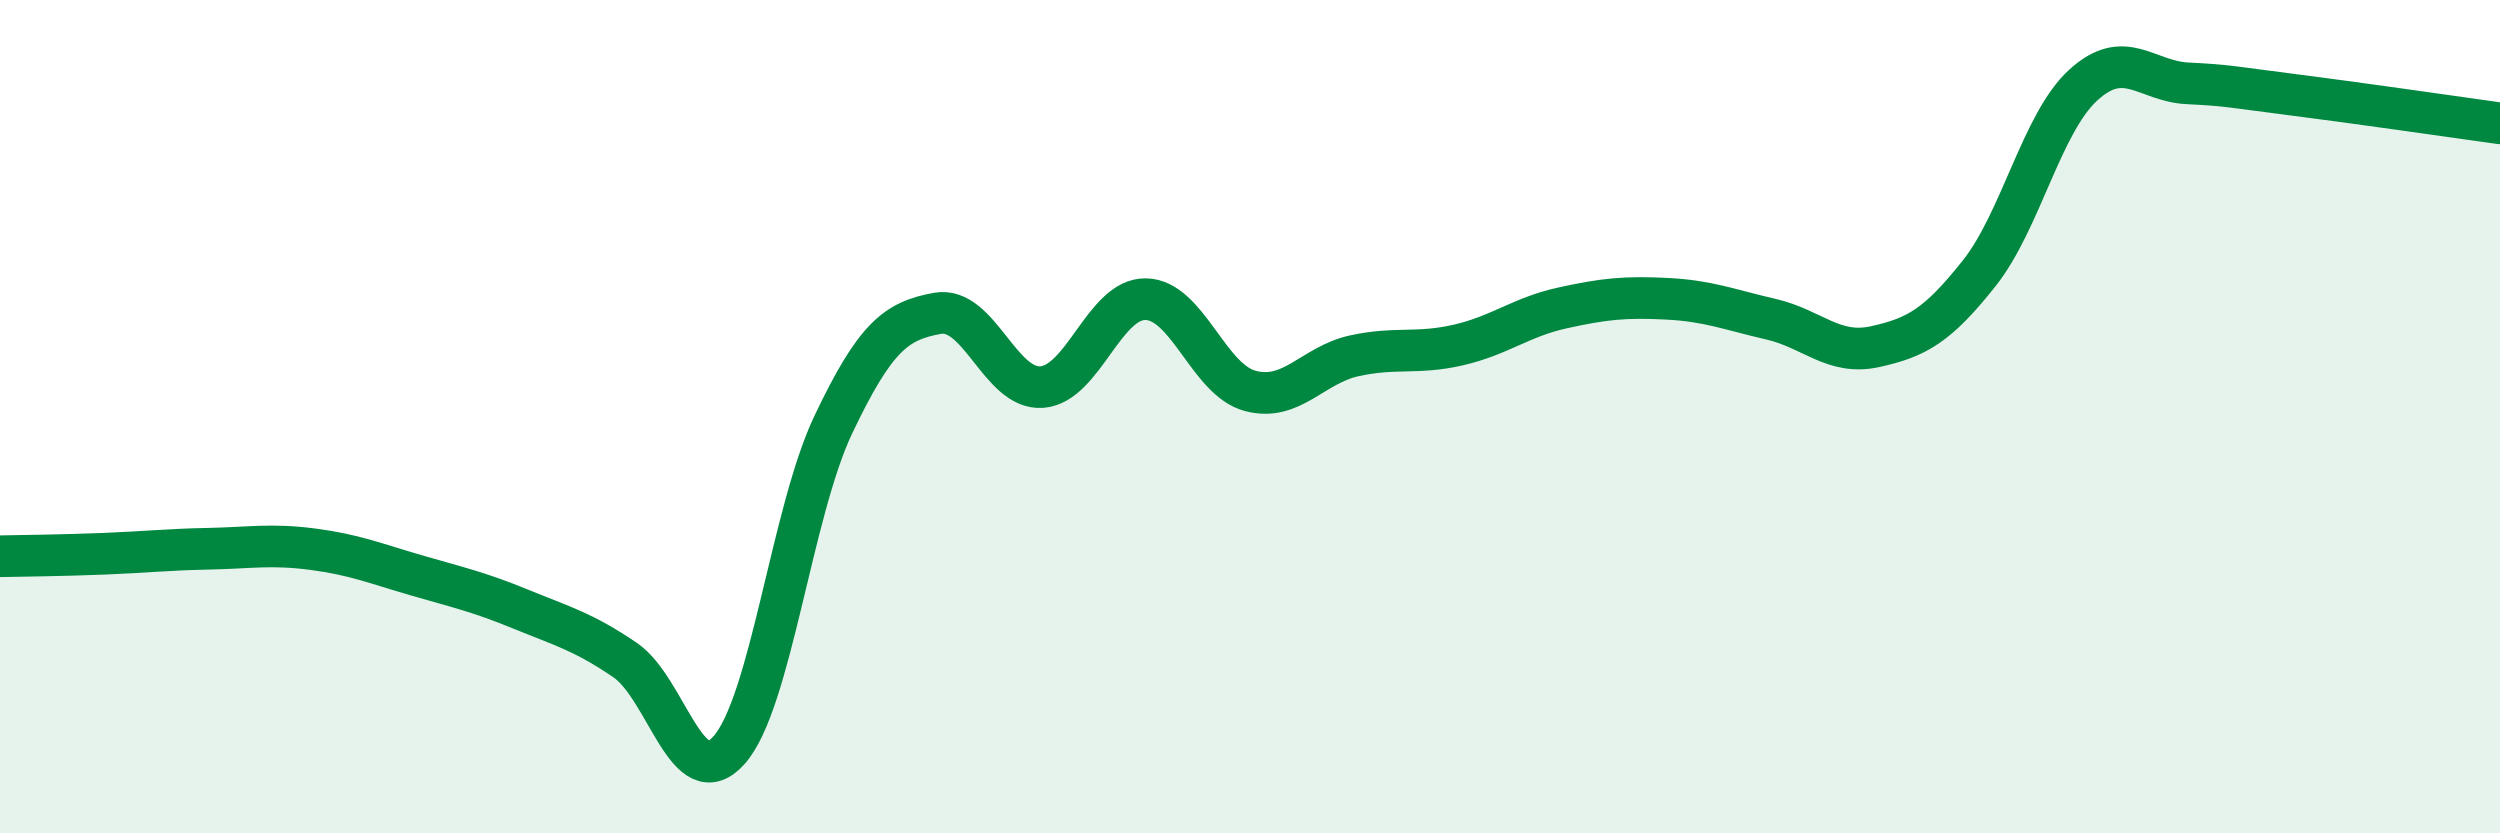
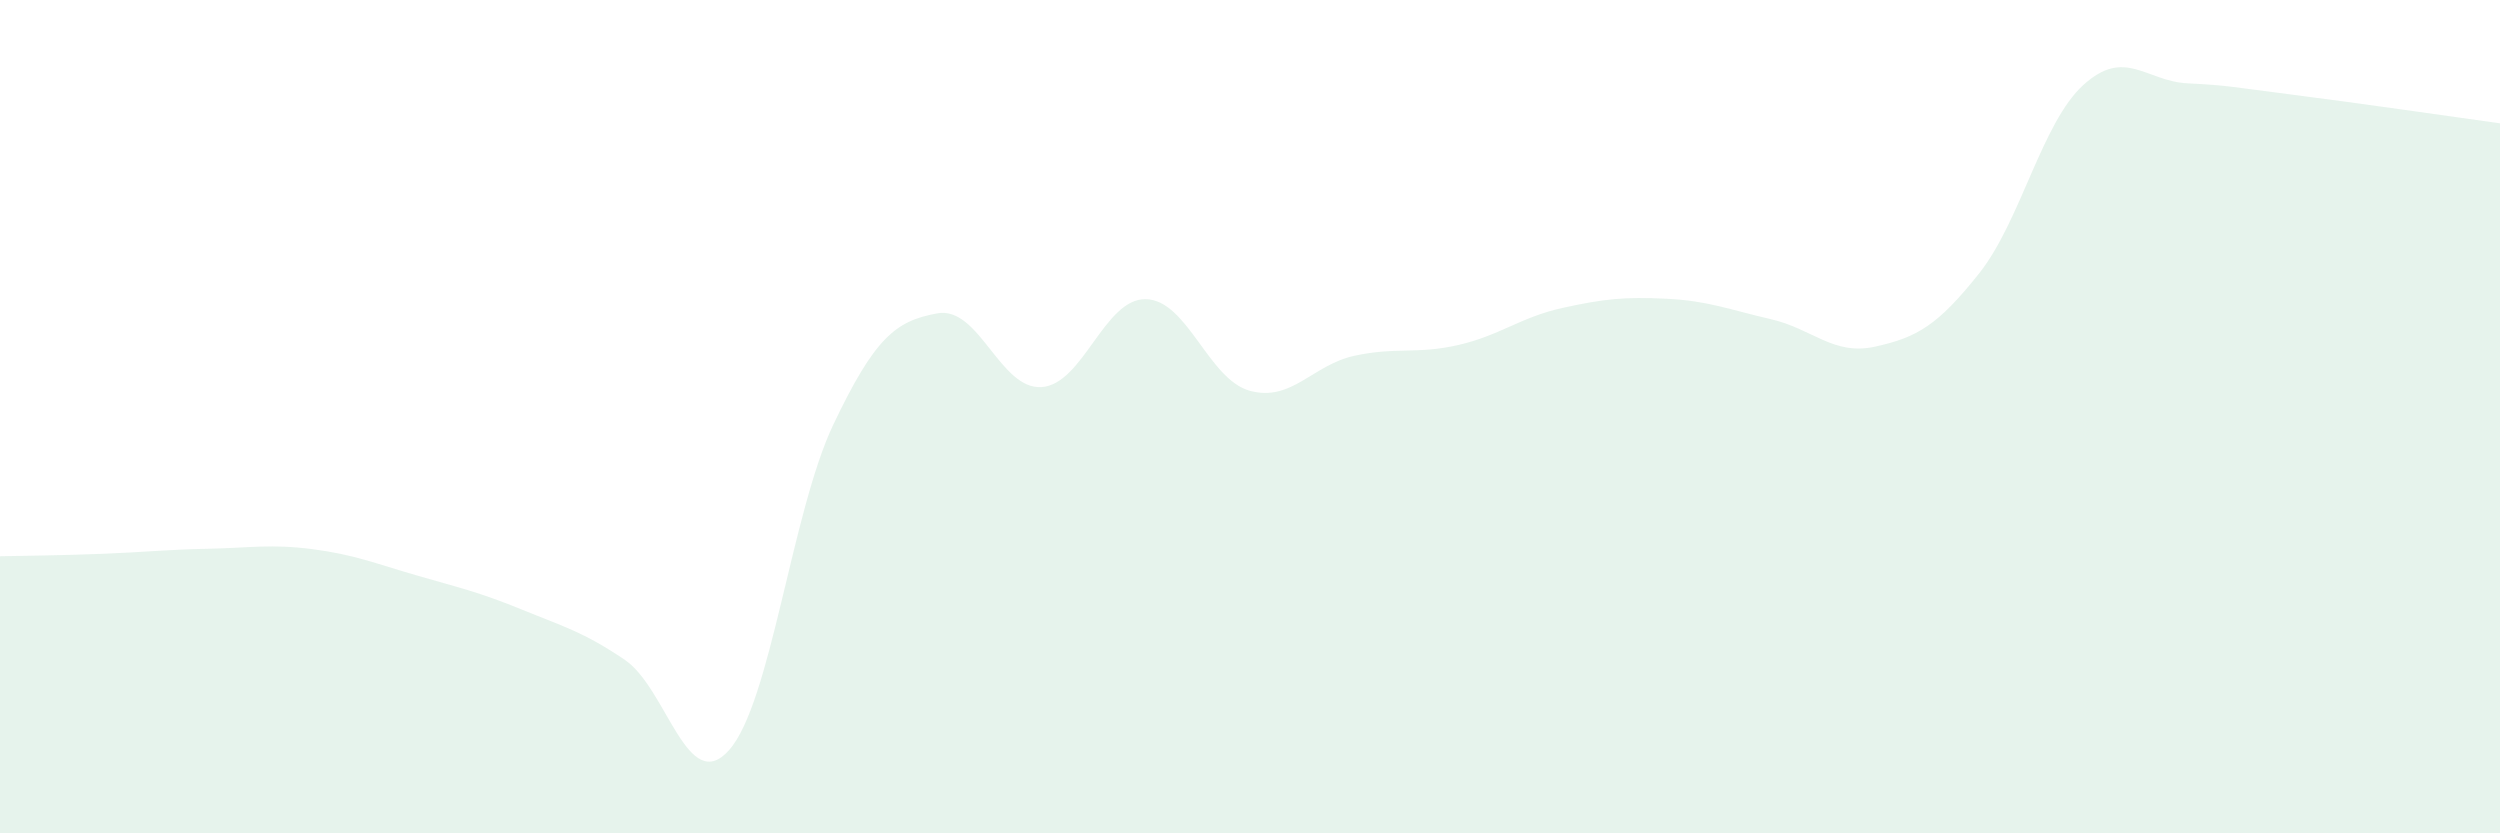
<svg xmlns="http://www.w3.org/2000/svg" width="60" height="20" viewBox="0 0 60 20">
  <path d="M 0,13.35 C 0.5,13.34 1.5,13.33 2.5,13.29 C 3.5,13.25 4,13.19 5,13.17 C 6,13.15 6.5,13.05 7.5,13.18 C 8.5,13.31 9,13.52 10,13.81 C 11,14.1 11.5,14.21 12.5,14.62 C 13.5,15.03 14,15.16 15,15.84 C 16,16.52 16.5,19.13 17.5,18 C 18.5,16.87 19,12.29 20,10.19 C 21,8.09 21.5,7.7 22.5,7.52 C 23.5,7.34 24,9.36 25,9.29 C 26,9.22 26.5,7.16 27.5,7.18 C 28.5,7.2 29,9.11 30,9.38 C 31,9.65 31.5,8.76 32.5,8.54 C 33.5,8.32 34,8.51 35,8.28 C 36,8.05 36.5,7.61 37.5,7.39 C 38.5,7.17 39,7.12 40,7.17 C 41,7.22 41.5,7.43 42.5,7.66 C 43.5,7.89 44,8.54 45,8.32 C 46,8.1 46.5,7.82 47.5,6.56 C 48.5,5.3 49,2.95 50,2.04 C 51,1.13 51.5,1.95 52.5,2 C 53.5,2.05 53.5,2.08 55,2.27 C 56.5,2.46 59,2.82 60,2.96L60 20L0 20Z" fill="#008740" opacity="0.1" stroke-linecap="round" stroke-linejoin="round" />
-   <path d="M 0,13.35 C 0.5,13.34 1.5,13.33 2.5,13.29 C 3.5,13.25 4,13.19 5,13.17 C 6,13.15 6.5,13.05 7.5,13.18 C 8.5,13.31 9,13.52 10,13.81 C 11,14.1 11.5,14.21 12.5,14.62 C 13.5,15.03 14,15.16 15,15.84 C 16,16.52 16.5,19.13 17.5,18 C 18.5,16.87 19,12.29 20,10.19 C 21,8.09 21.5,7.7 22.5,7.52 C 23.5,7.34 24,9.36 25,9.29 C 26,9.22 26.5,7.16 27.5,7.18 C 28.5,7.2 29,9.11 30,9.38 C 31,9.65 31.5,8.76 32.5,8.54 C 33.5,8.32 34,8.51 35,8.28 C 36,8.05 36.5,7.61 37.5,7.39 C 38.5,7.17 39,7.12 40,7.17 C 41,7.22 41.5,7.43 42.5,7.66 C 43.5,7.89 44,8.54 45,8.32 C 46,8.1 46.5,7.82 47.5,6.56 C 48.5,5.3 49,2.95 50,2.04 C 51,1.13 51.5,1.95 52.5,2 C 53.5,2.05 53.5,2.08 55,2.27 C 56.5,2.46 59,2.82 60,2.96" stroke="#008740" stroke-width="1" fill="none" stroke-linecap="round" stroke-linejoin="round" />
</svg>